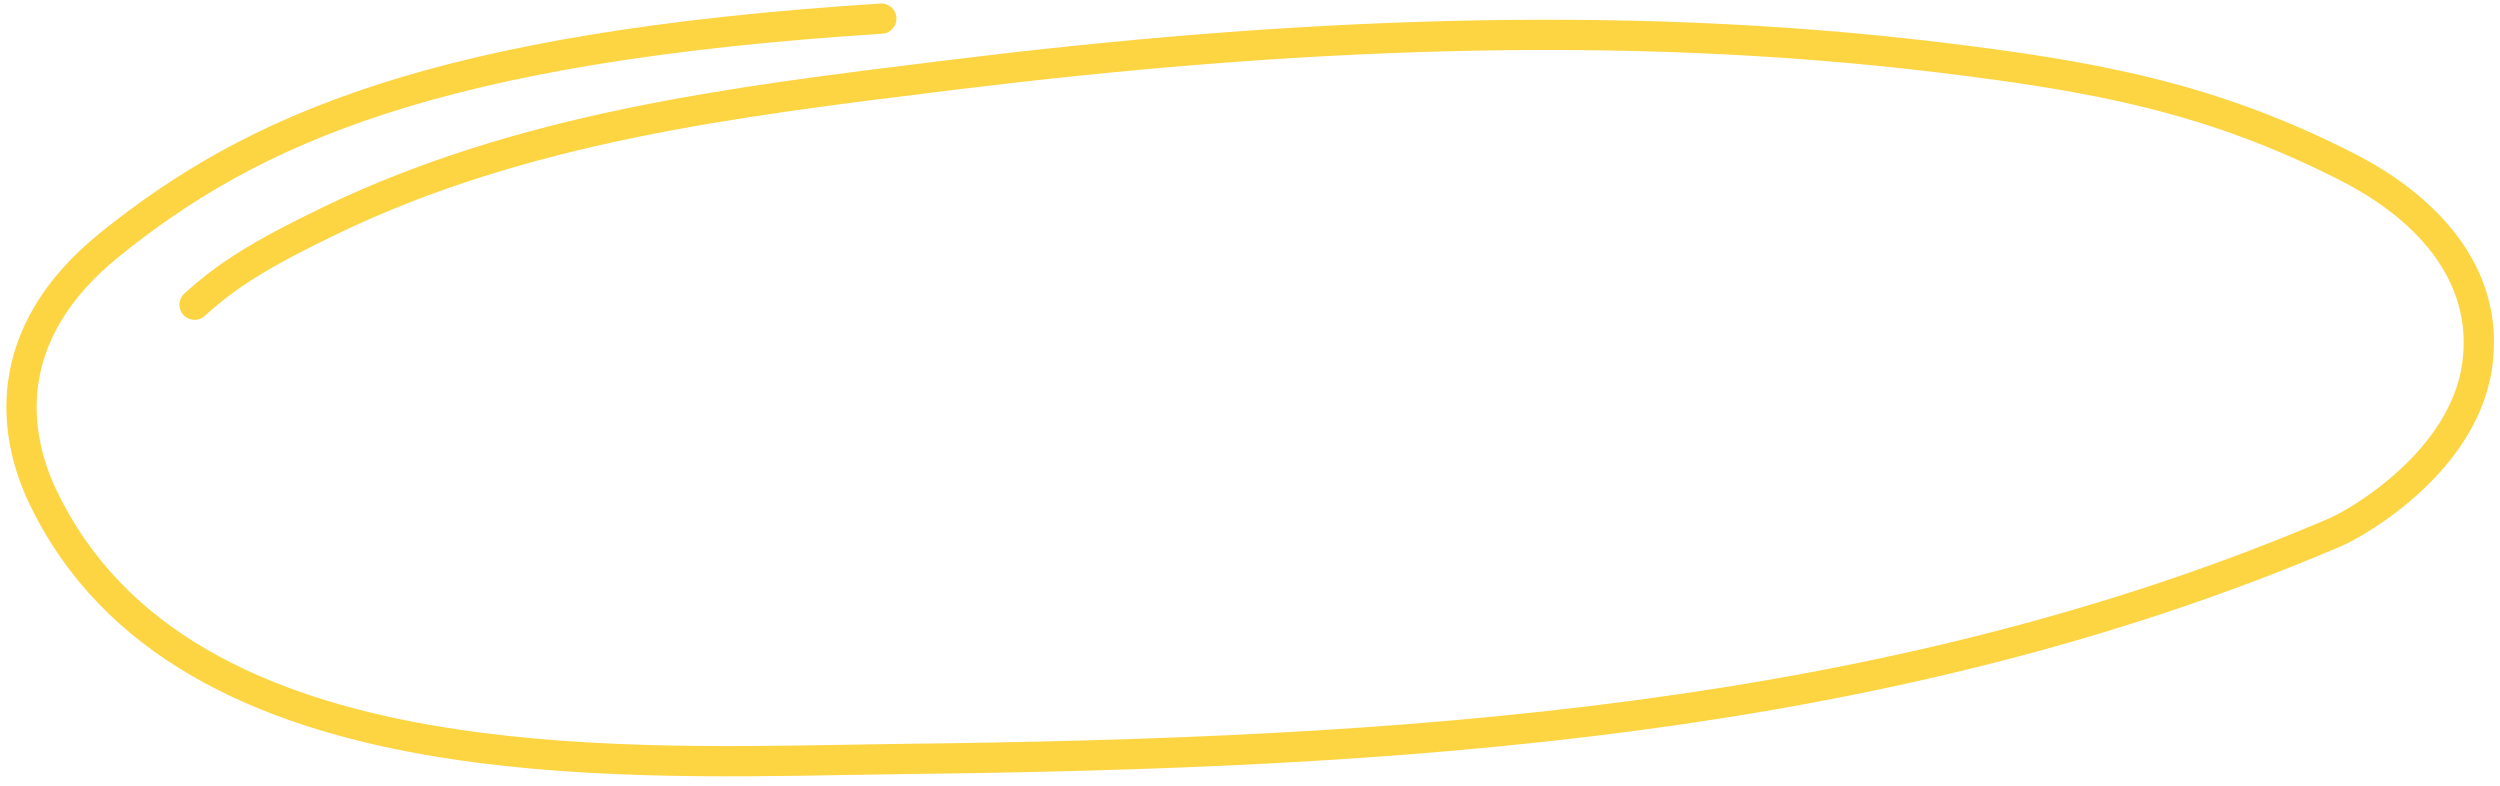
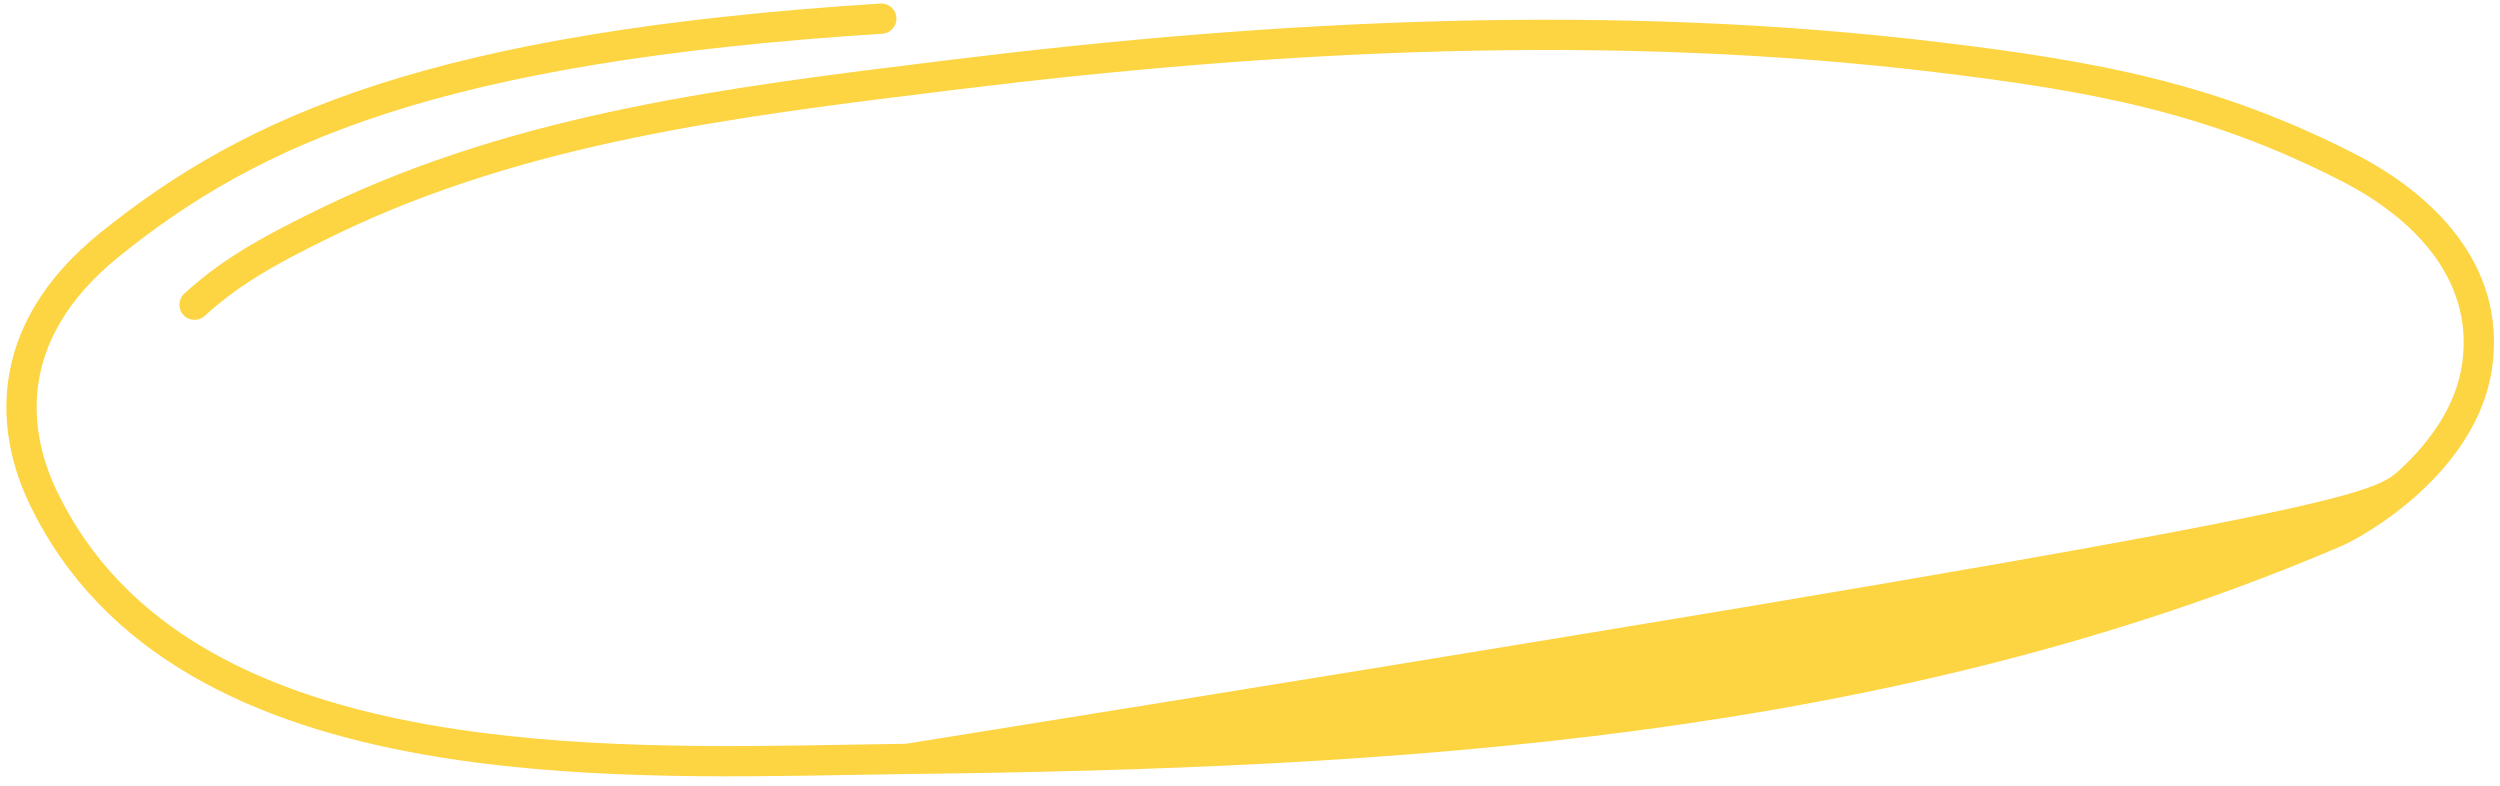
<svg xmlns="http://www.w3.org/2000/svg" width="248" height="78" viewBox="0 0 248 78" fill="none">
-   <path fill-rule="evenodd" clip-rule="evenodd" d="M9.96 23.082C24.465 11.395 42.953 3.174 87.332 0.352C88.158 0.299 88.871 0.927 88.924 1.753C88.976 2.58 88.349 3.293 87.522 3.345C43.494 6.145 25.691 14.26 11.842 25.418C6.515 29.711 4.36 34.138 3.795 38.096C3.224 42.095 4.25 45.792 5.591 48.61L4.237 49.254L5.591 48.61C12.246 62.602 26.39 69.043 42.559 71.897C56.509 74.359 71.633 74.094 84.123 73.876C86.104 73.841 88.019 73.807 89.853 73.786C138.22 73.224 186.744 70.379 231.068 51.419C232.064 50.993 235.106 49.325 238.045 46.617C240.988 43.904 243.654 40.309 244.251 36.047C245.442 27.539 239.202 21.509 232.308 17.976C218.985 11.147 207.599 9.049 192.202 7.185C159.994 3.285 127.075 4.924 94.866 8.888C94.537 8.929 94.207 8.969 93.878 9.01C72.905 11.589 52.307 14.123 33.444 23.207C26.445 26.578 23.309 28.608 20.307 31.339C19.695 31.896 18.746 31.851 18.188 31.239C17.631 30.626 17.675 29.677 18.288 29.12C21.597 26.109 25.027 23.931 32.143 20.504C51.456 11.203 72.482 8.618 93.304 6.058C93.703 6.008 94.101 5.96 94.499 5.91C126.841 1.93 160.024 0.267 192.563 4.207C208.072 6.084 219.879 8.234 233.677 15.306C240.885 19.001 248.691 25.97 247.222 36.463C246.488 41.701 243.266 45.885 240.078 48.823C236.885 51.765 233.553 53.619 232.248 54.177C187.332 73.39 138.281 76.223 89.887 76.786C88.083 76.807 86.188 76.84 84.218 76.875C71.749 77.096 56.298 77.369 42.037 74.852C25.528 71.938 10.165 65.209 2.882 49.899C1.374 46.731 0.146 42.428 0.825 37.672C1.51 32.876 4.112 27.794 9.96 23.082Z" fill="#FDD441" />
+   <path fill-rule="evenodd" clip-rule="evenodd" d="M9.96 23.082C24.465 11.395 42.953 3.174 87.332 0.352C88.158 0.299 88.871 0.927 88.924 1.753C88.976 2.58 88.349 3.293 87.522 3.345C43.494 6.145 25.691 14.26 11.842 25.418C6.515 29.711 4.36 34.138 3.795 38.096C3.224 42.095 4.25 45.792 5.591 48.61L4.237 49.254L5.591 48.61C12.246 62.602 26.39 69.043 42.559 71.897C56.509 74.359 71.633 74.094 84.123 73.876C86.104 73.841 88.019 73.807 89.853 73.786C232.064 50.993 235.106 49.325 238.045 46.617C240.988 43.904 243.654 40.309 244.251 36.047C245.442 27.539 239.202 21.509 232.308 17.976C218.985 11.147 207.599 9.049 192.202 7.185C159.994 3.285 127.075 4.924 94.866 8.888C94.537 8.929 94.207 8.969 93.878 9.01C72.905 11.589 52.307 14.123 33.444 23.207C26.445 26.578 23.309 28.608 20.307 31.339C19.695 31.896 18.746 31.851 18.188 31.239C17.631 30.626 17.675 29.677 18.288 29.12C21.597 26.109 25.027 23.931 32.143 20.504C51.456 11.203 72.482 8.618 93.304 6.058C93.703 6.008 94.101 5.96 94.499 5.91C126.841 1.93 160.024 0.267 192.563 4.207C208.072 6.084 219.879 8.234 233.677 15.306C240.885 19.001 248.691 25.97 247.222 36.463C246.488 41.701 243.266 45.885 240.078 48.823C236.885 51.765 233.553 53.619 232.248 54.177C187.332 73.39 138.281 76.223 89.887 76.786C88.083 76.807 86.188 76.84 84.218 76.875C71.749 77.096 56.298 77.369 42.037 74.852C25.528 71.938 10.165 65.209 2.882 49.899C1.374 46.731 0.146 42.428 0.825 37.672C1.51 32.876 4.112 27.794 9.96 23.082Z" fill="#FDD441" />
</svg>